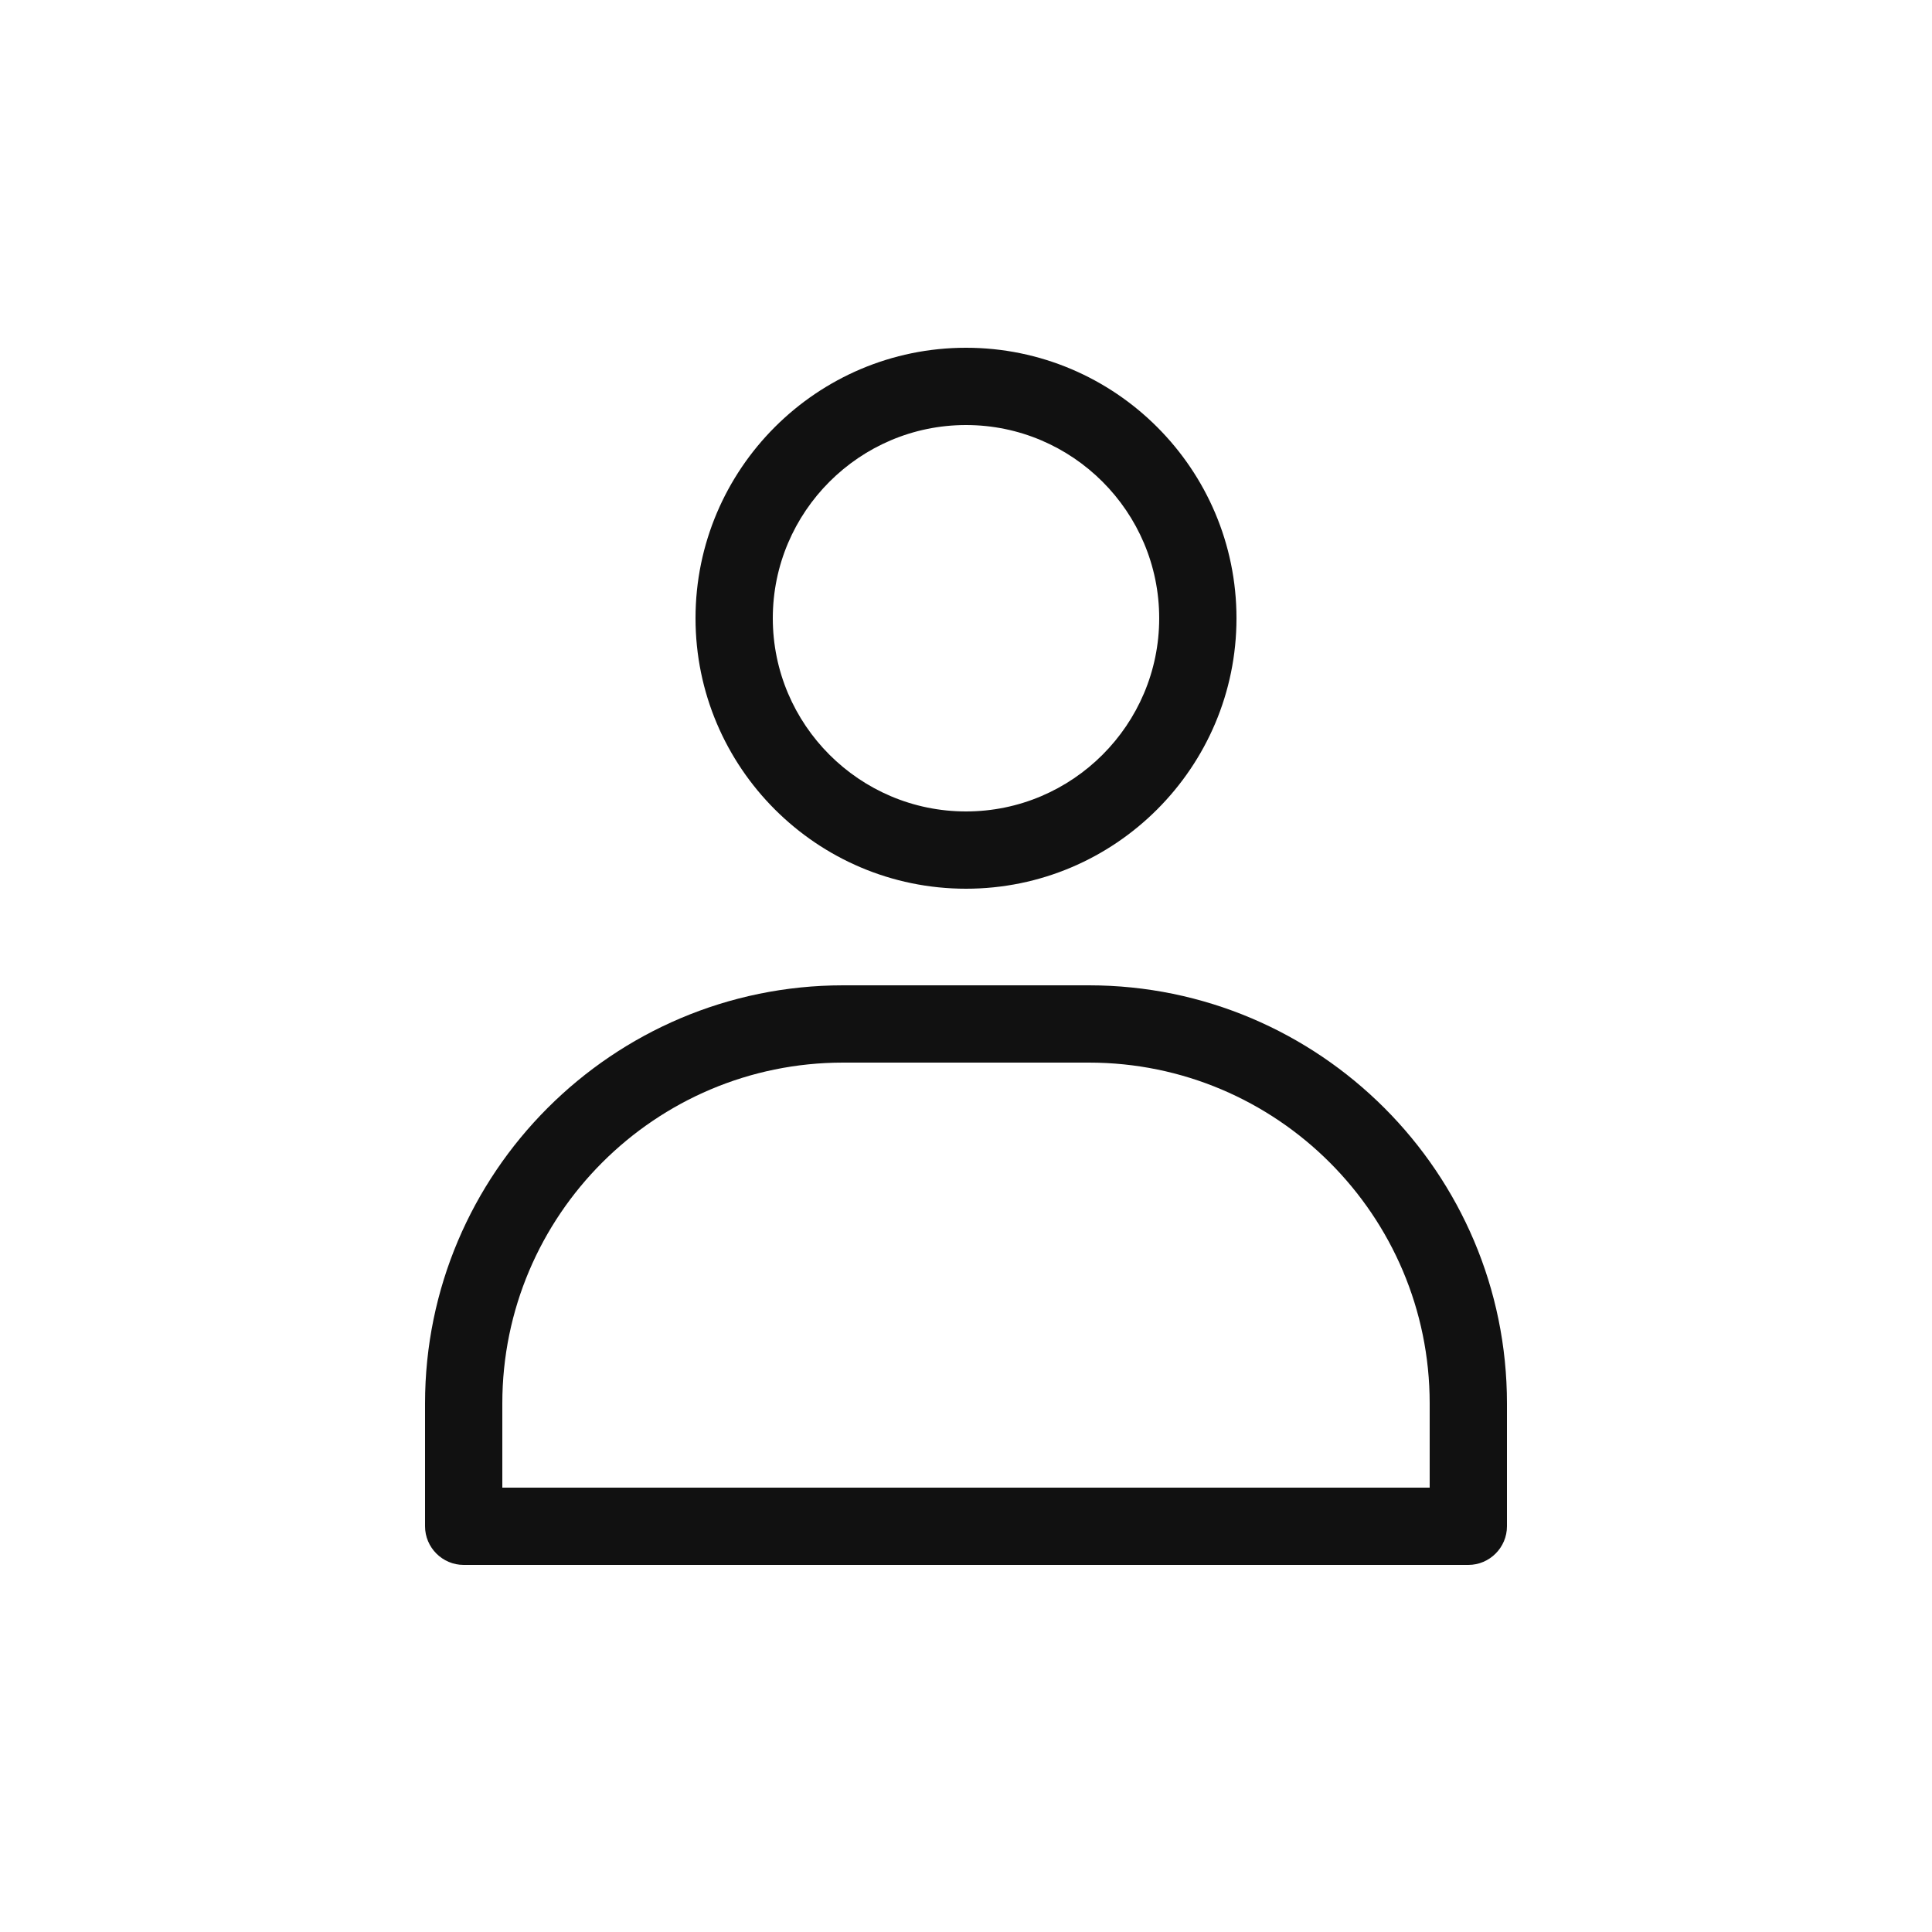
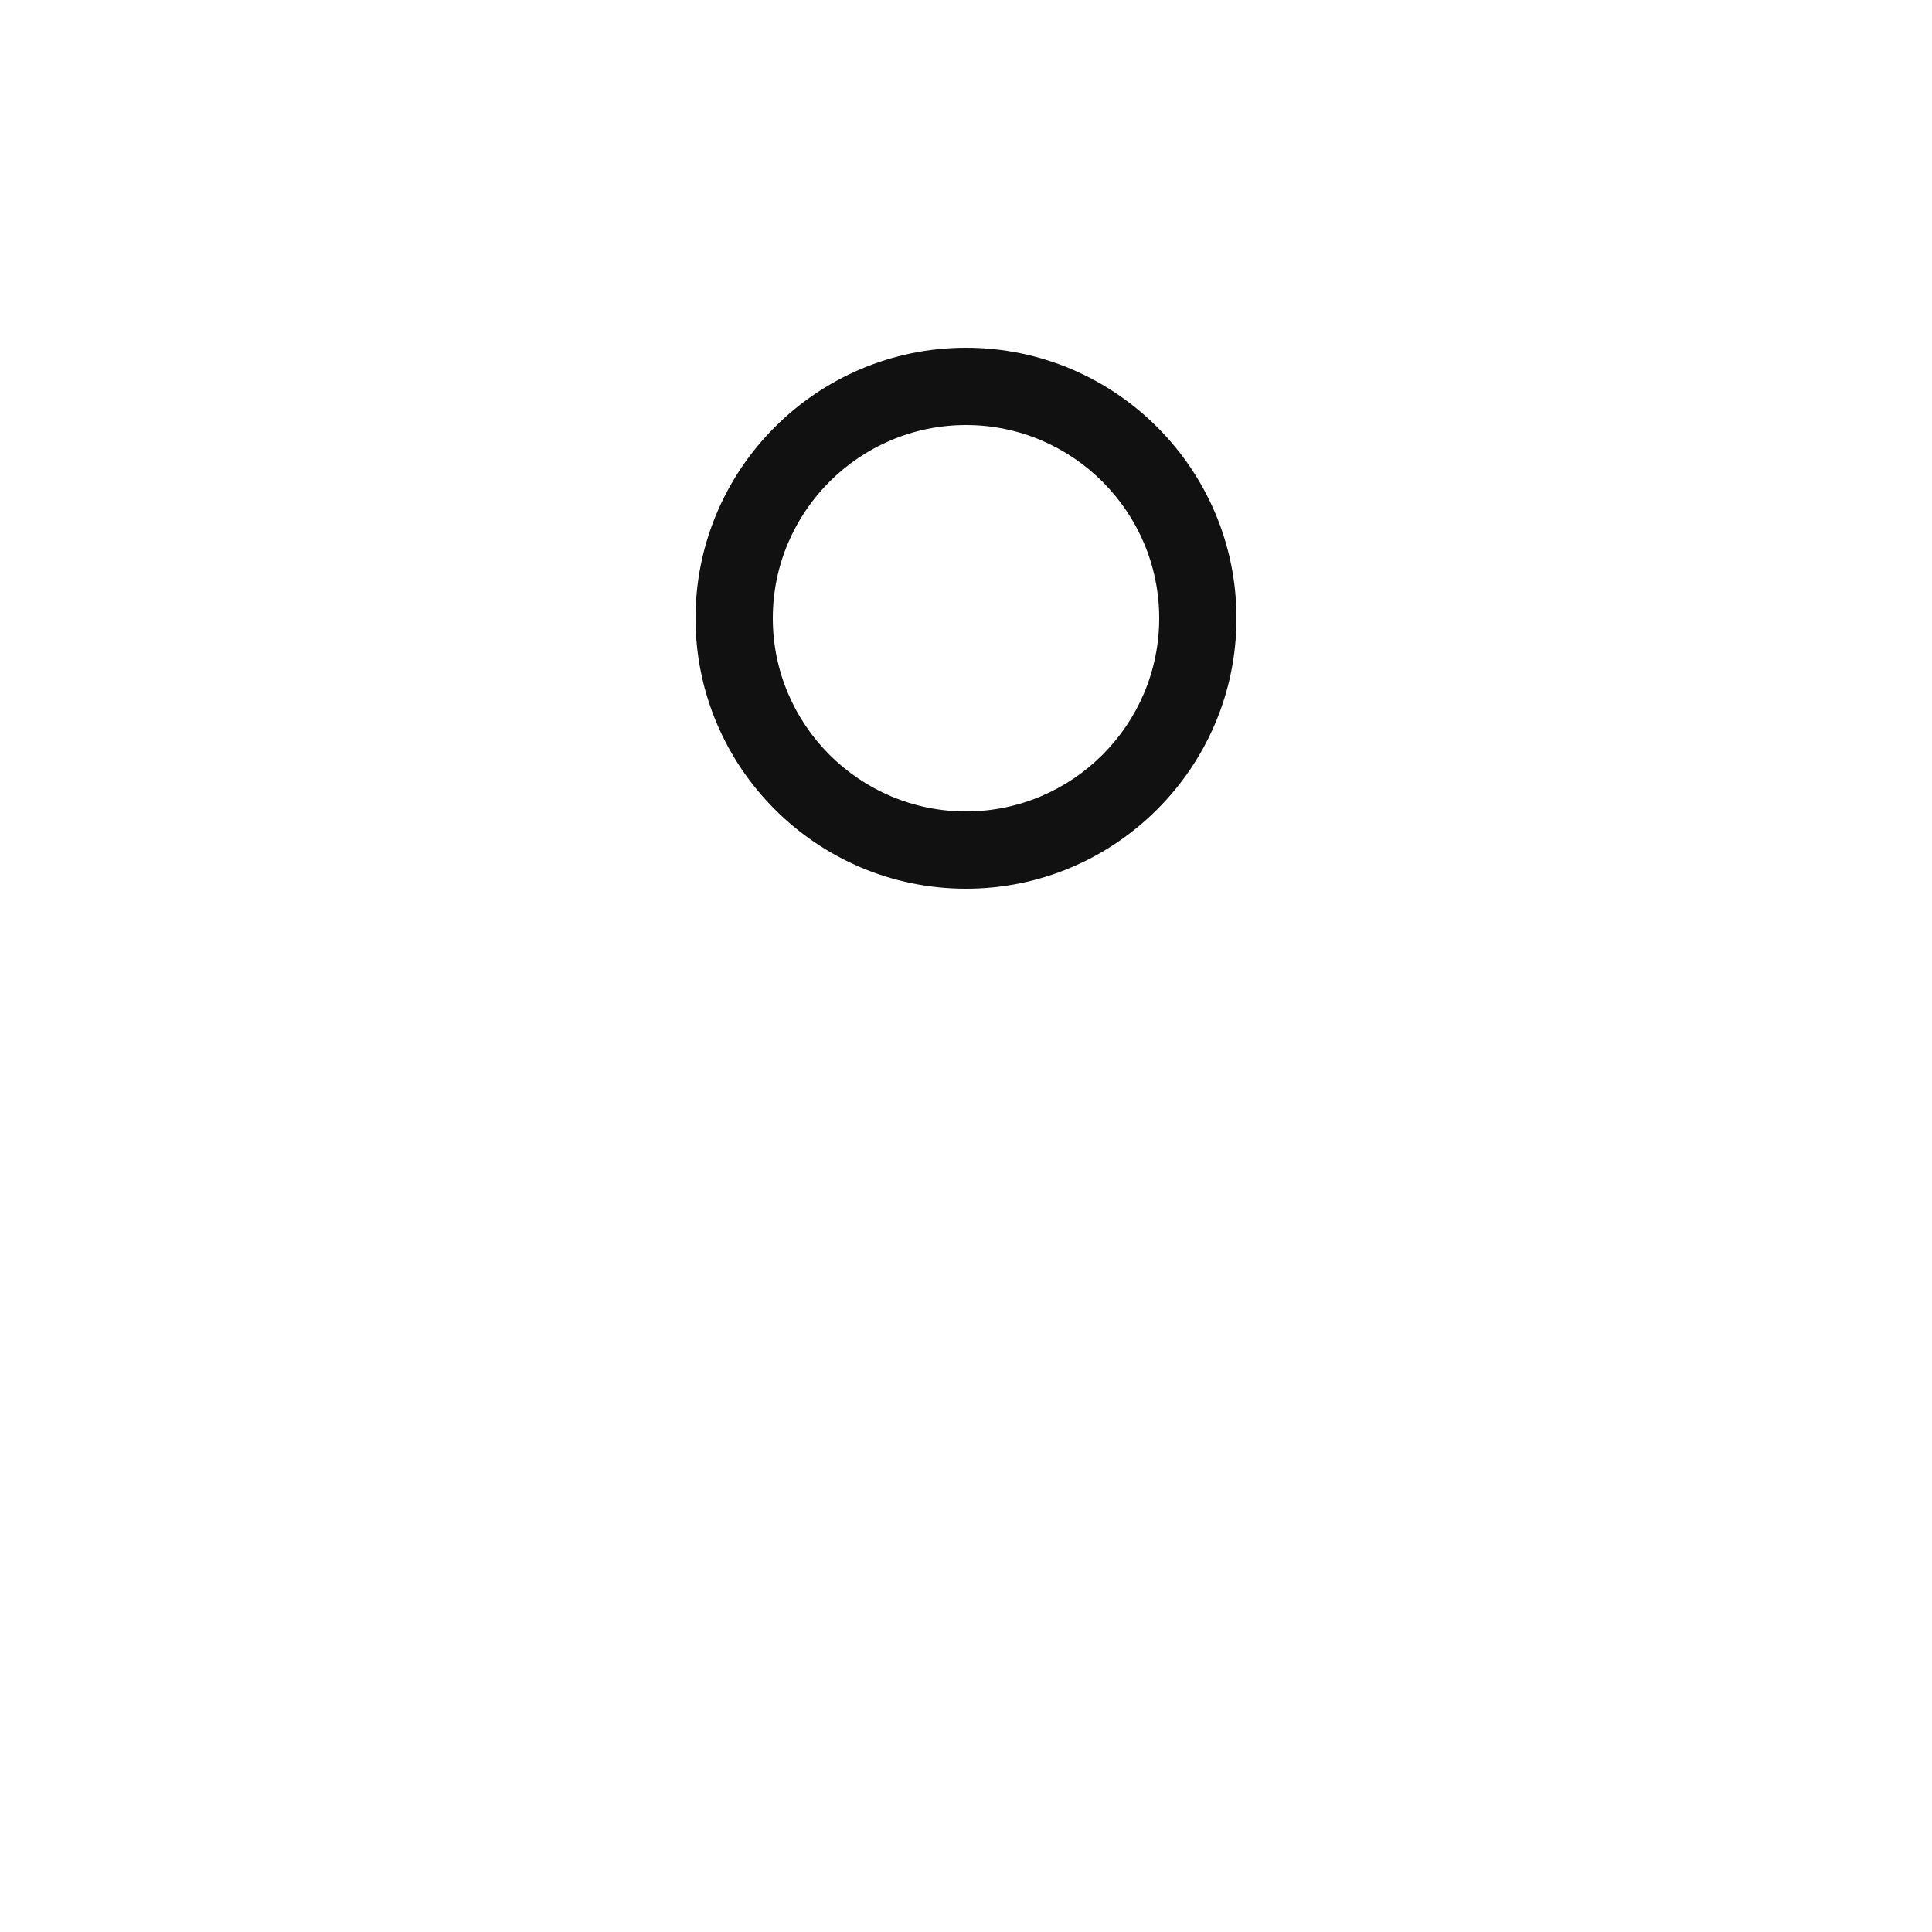
<svg xmlns="http://www.w3.org/2000/svg" fill="#111" id="Layer_1" enable-background="new 0 0 100 100" height="512" viewBox="0 0 100 100" width="512">
  <g>
    <path d="m64 32c0-7.72-6.28-14-14-14s-14 6.28-14 14 6.28 14 14 14 14-6.28 14-14zm-24 0c0-5.51 4.49-10 10-10s10 4.49 10 10-4.49 10-10 10-10-4.49-10-10z" />
-     <path d="m22 72.64v6.36c0 1.1.9 2 2 2h52c1.1 0 2-.9 2-2v-6.36c0-11.93-9.71-21.64-21.64-21.64h-12.72c-11.93 0-21.64 9.71-21.64 21.64zm21.64-17.64h12.72c9.73 0 17.64 7.91 17.64 17.64v4.36h-48v-4.36c0-9.73 7.91-17.64 17.64-17.64z" />
  </g>
</svg>